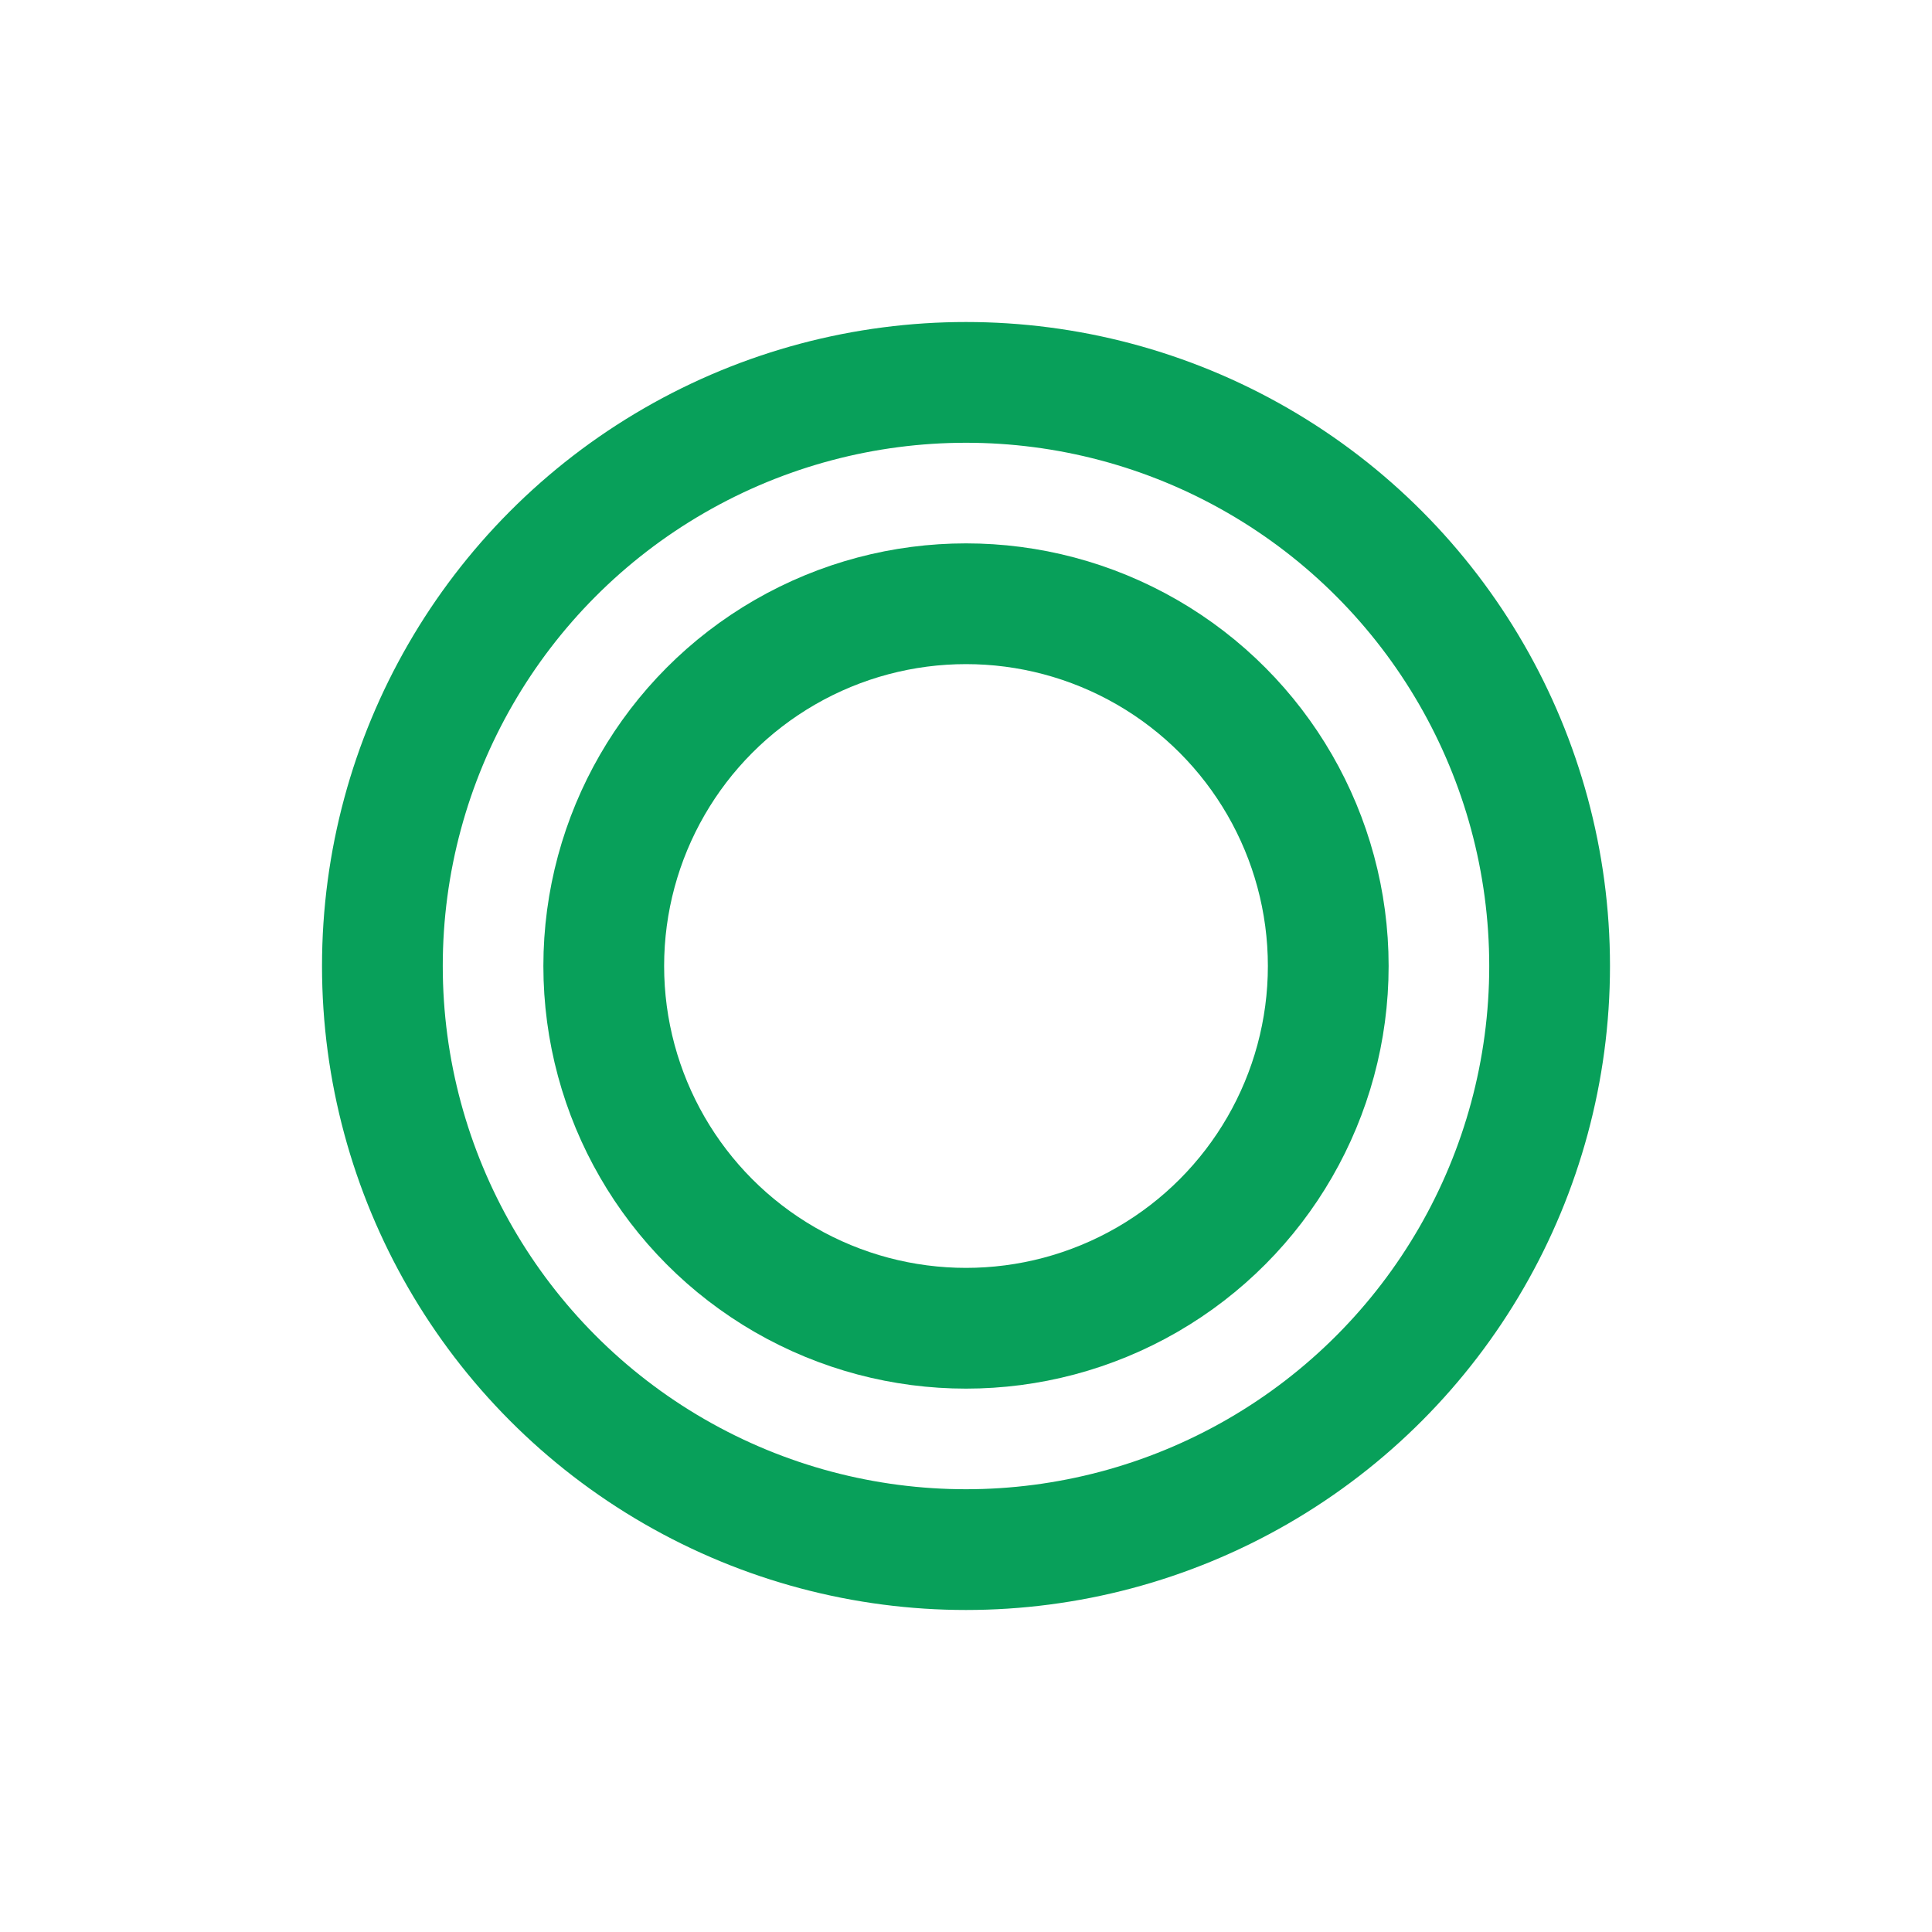
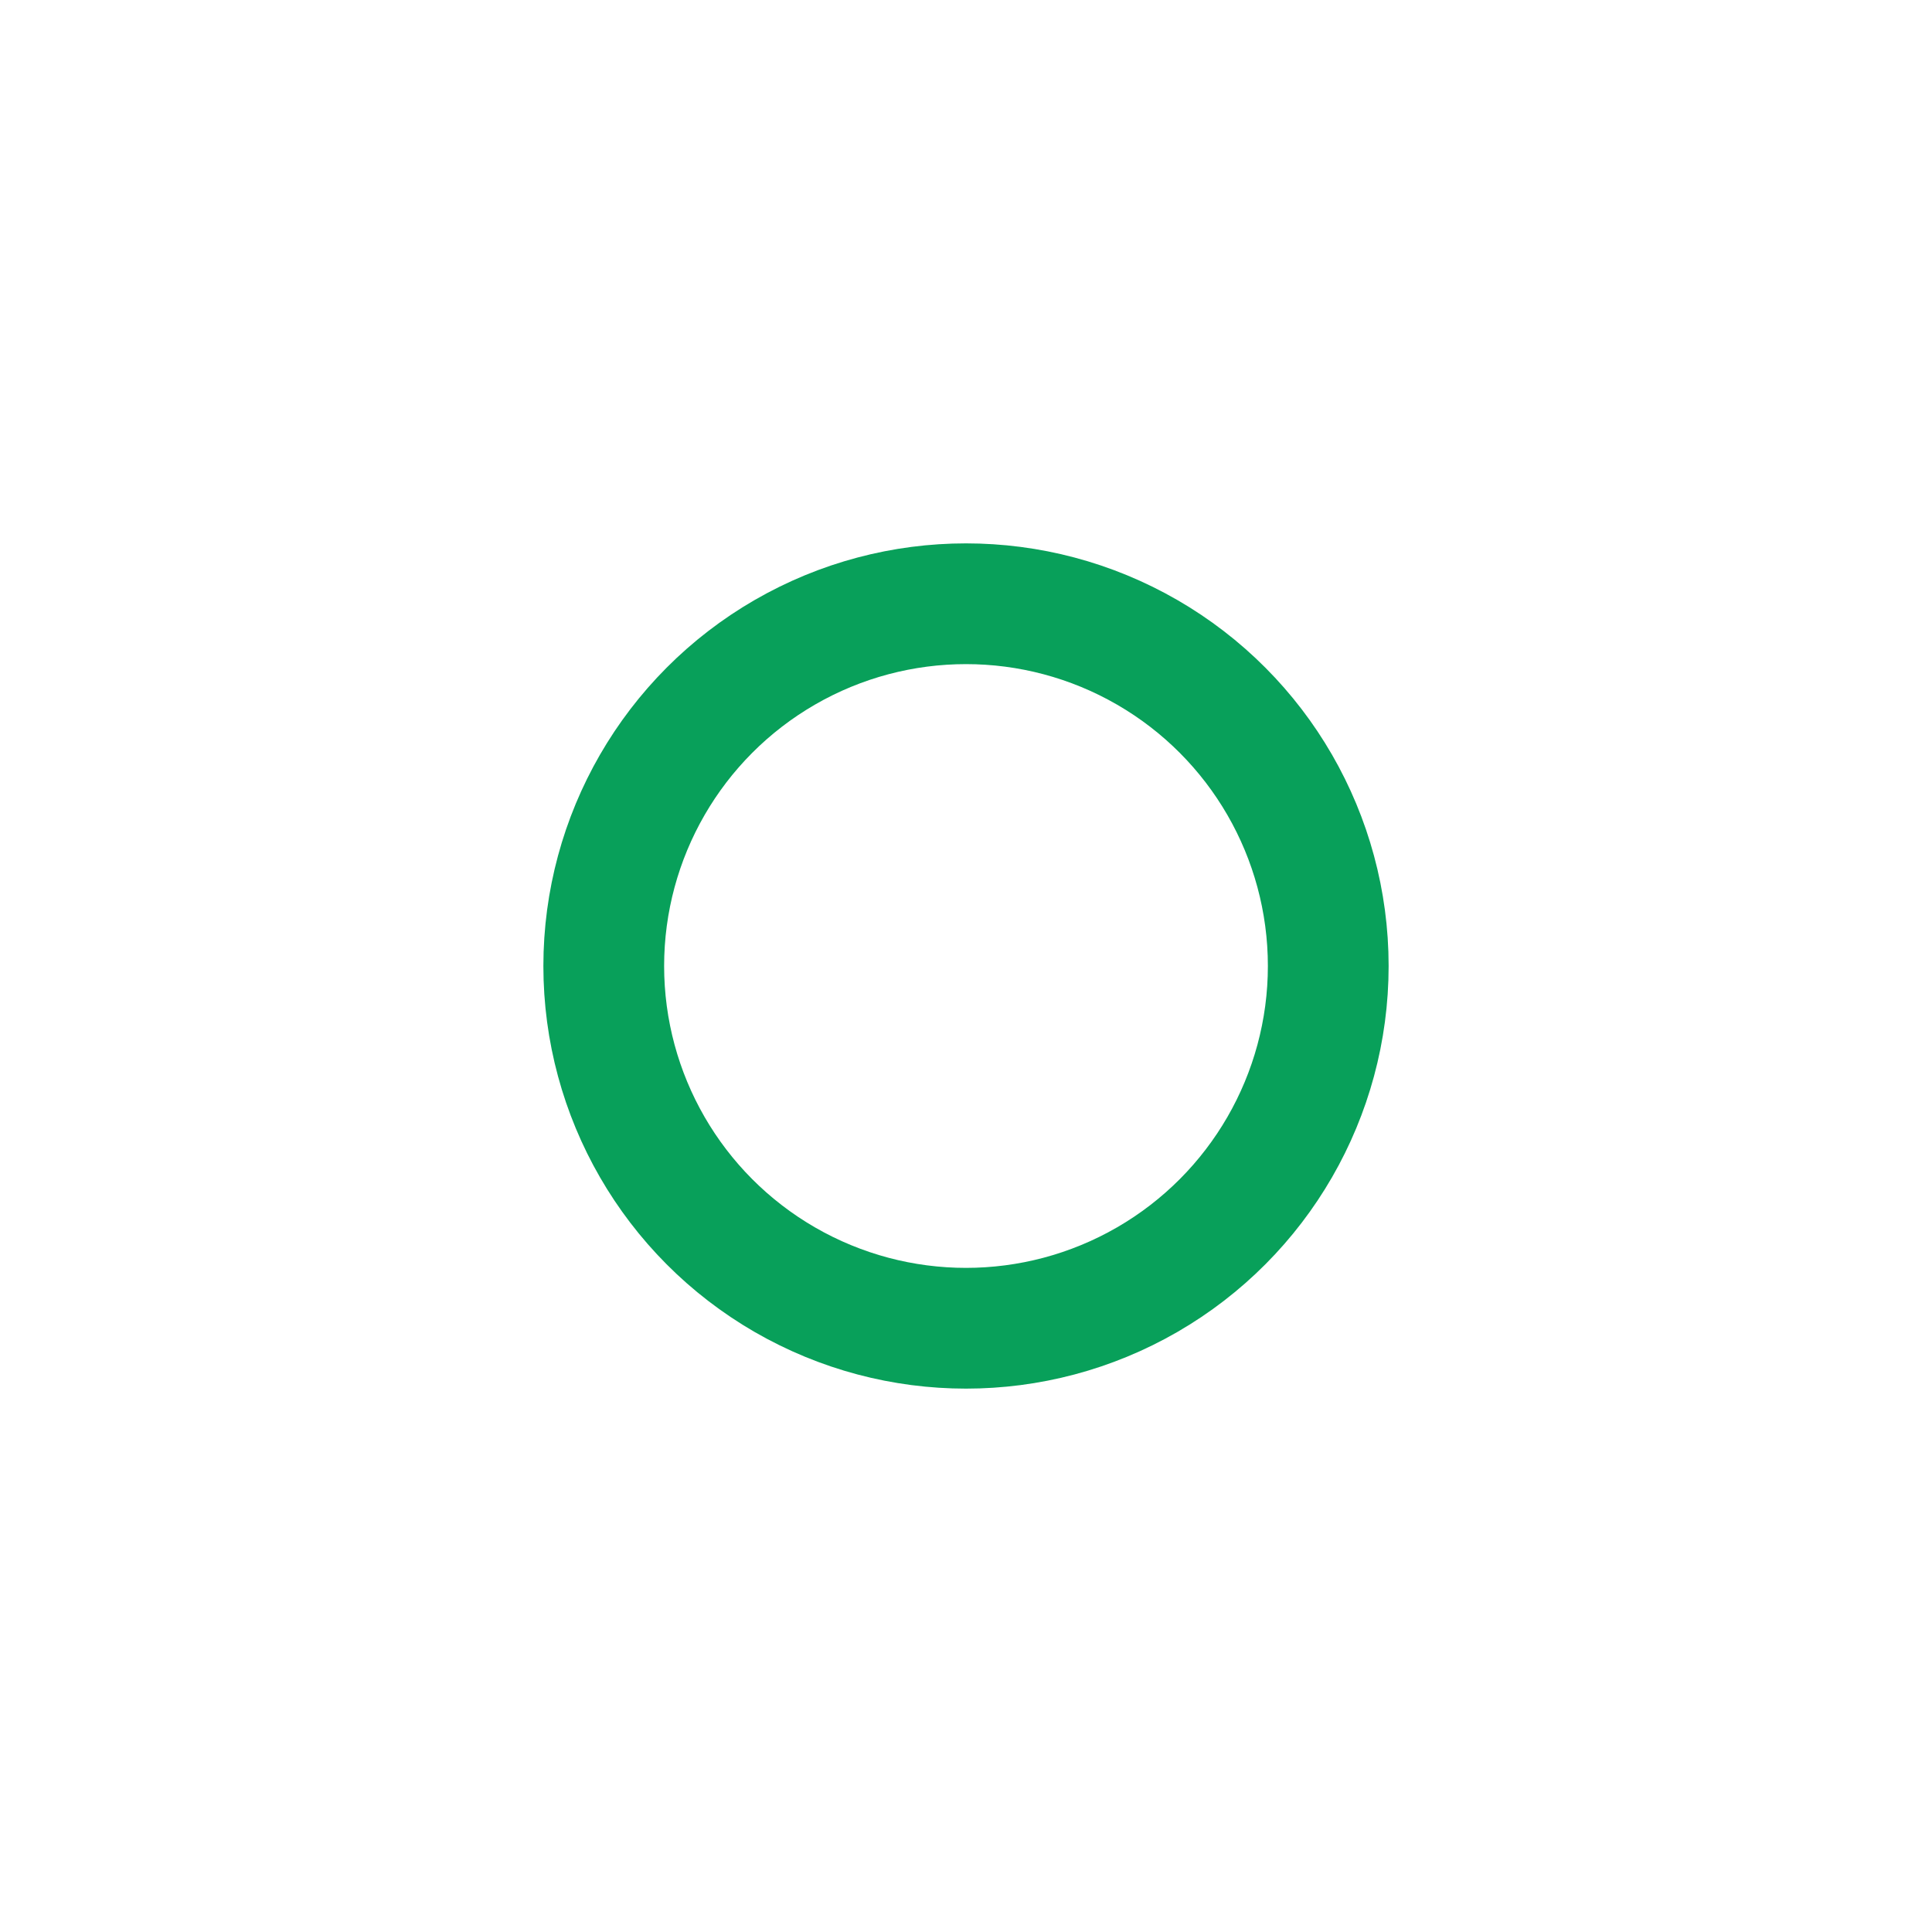
<svg xmlns="http://www.w3.org/2000/svg" width="40" height="40" viewBox="0 0 40 40" fill="none">
-   <circle cx="20" cy="20" r="12.083" stroke="#08A05A" stroke-width="2.5" />
  <circle cx="20" cy="20" r="7.5" stroke="#08A05A" stroke-width="2.5" />
</svg>